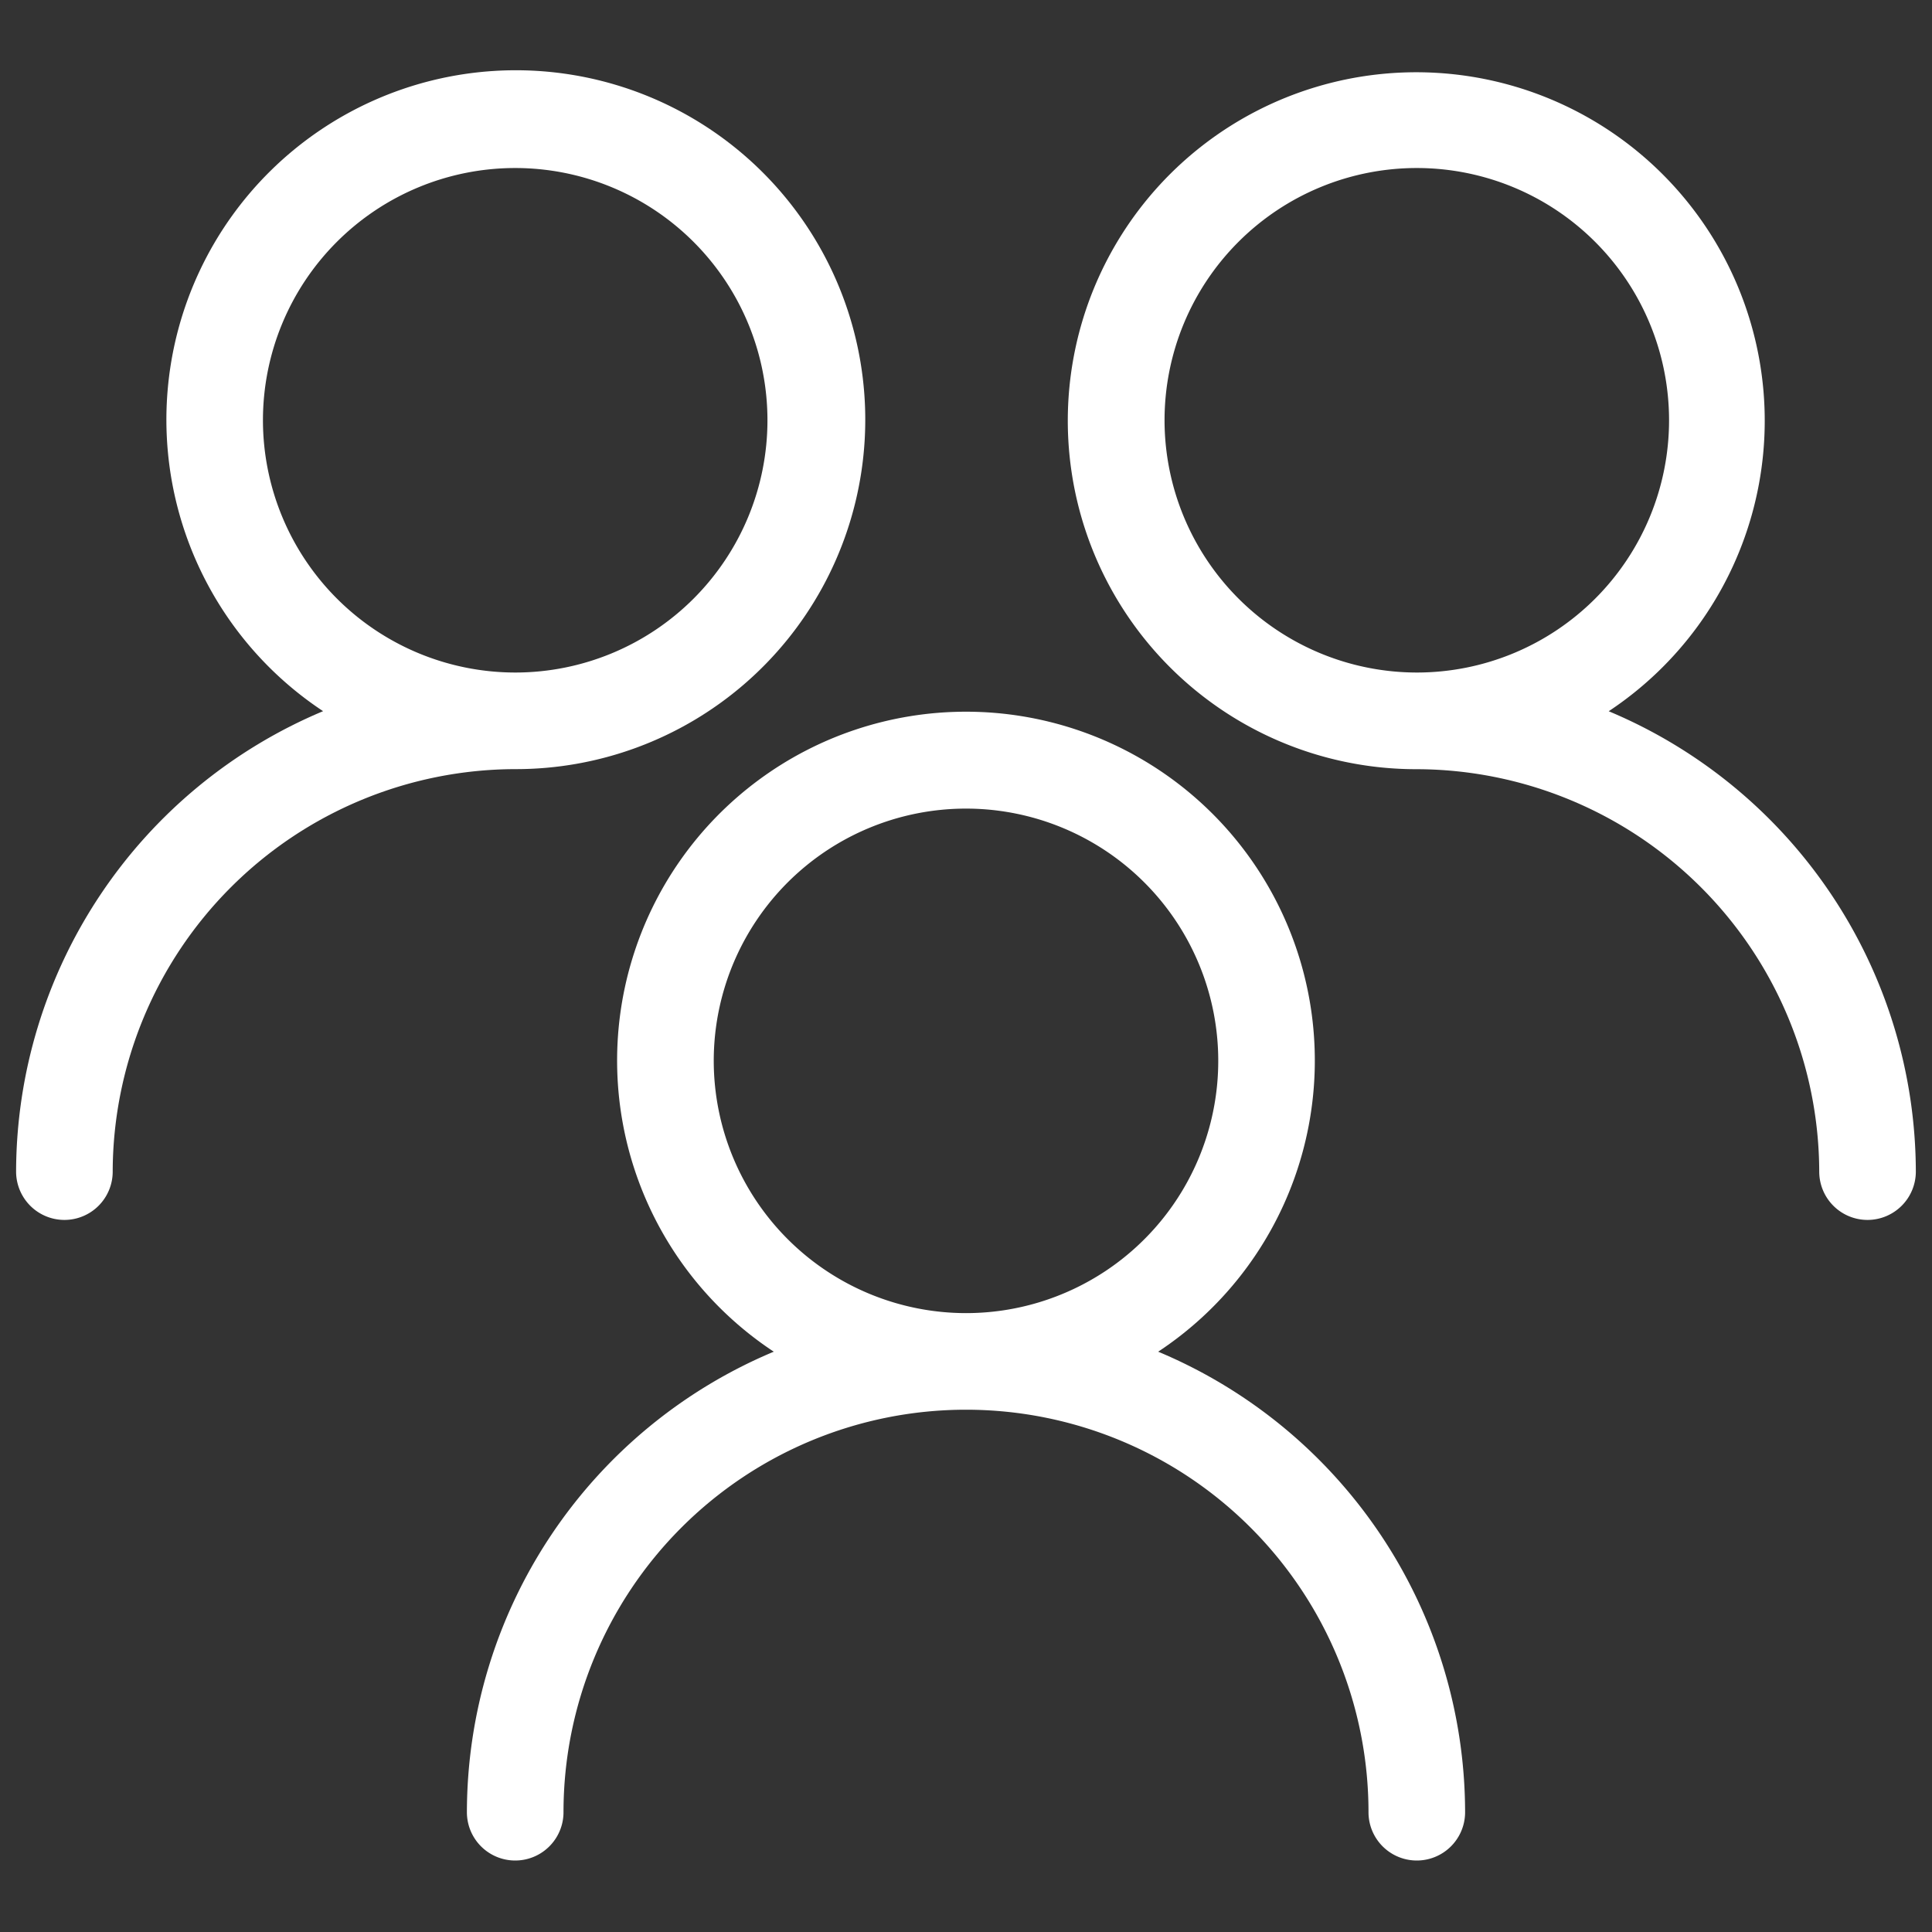
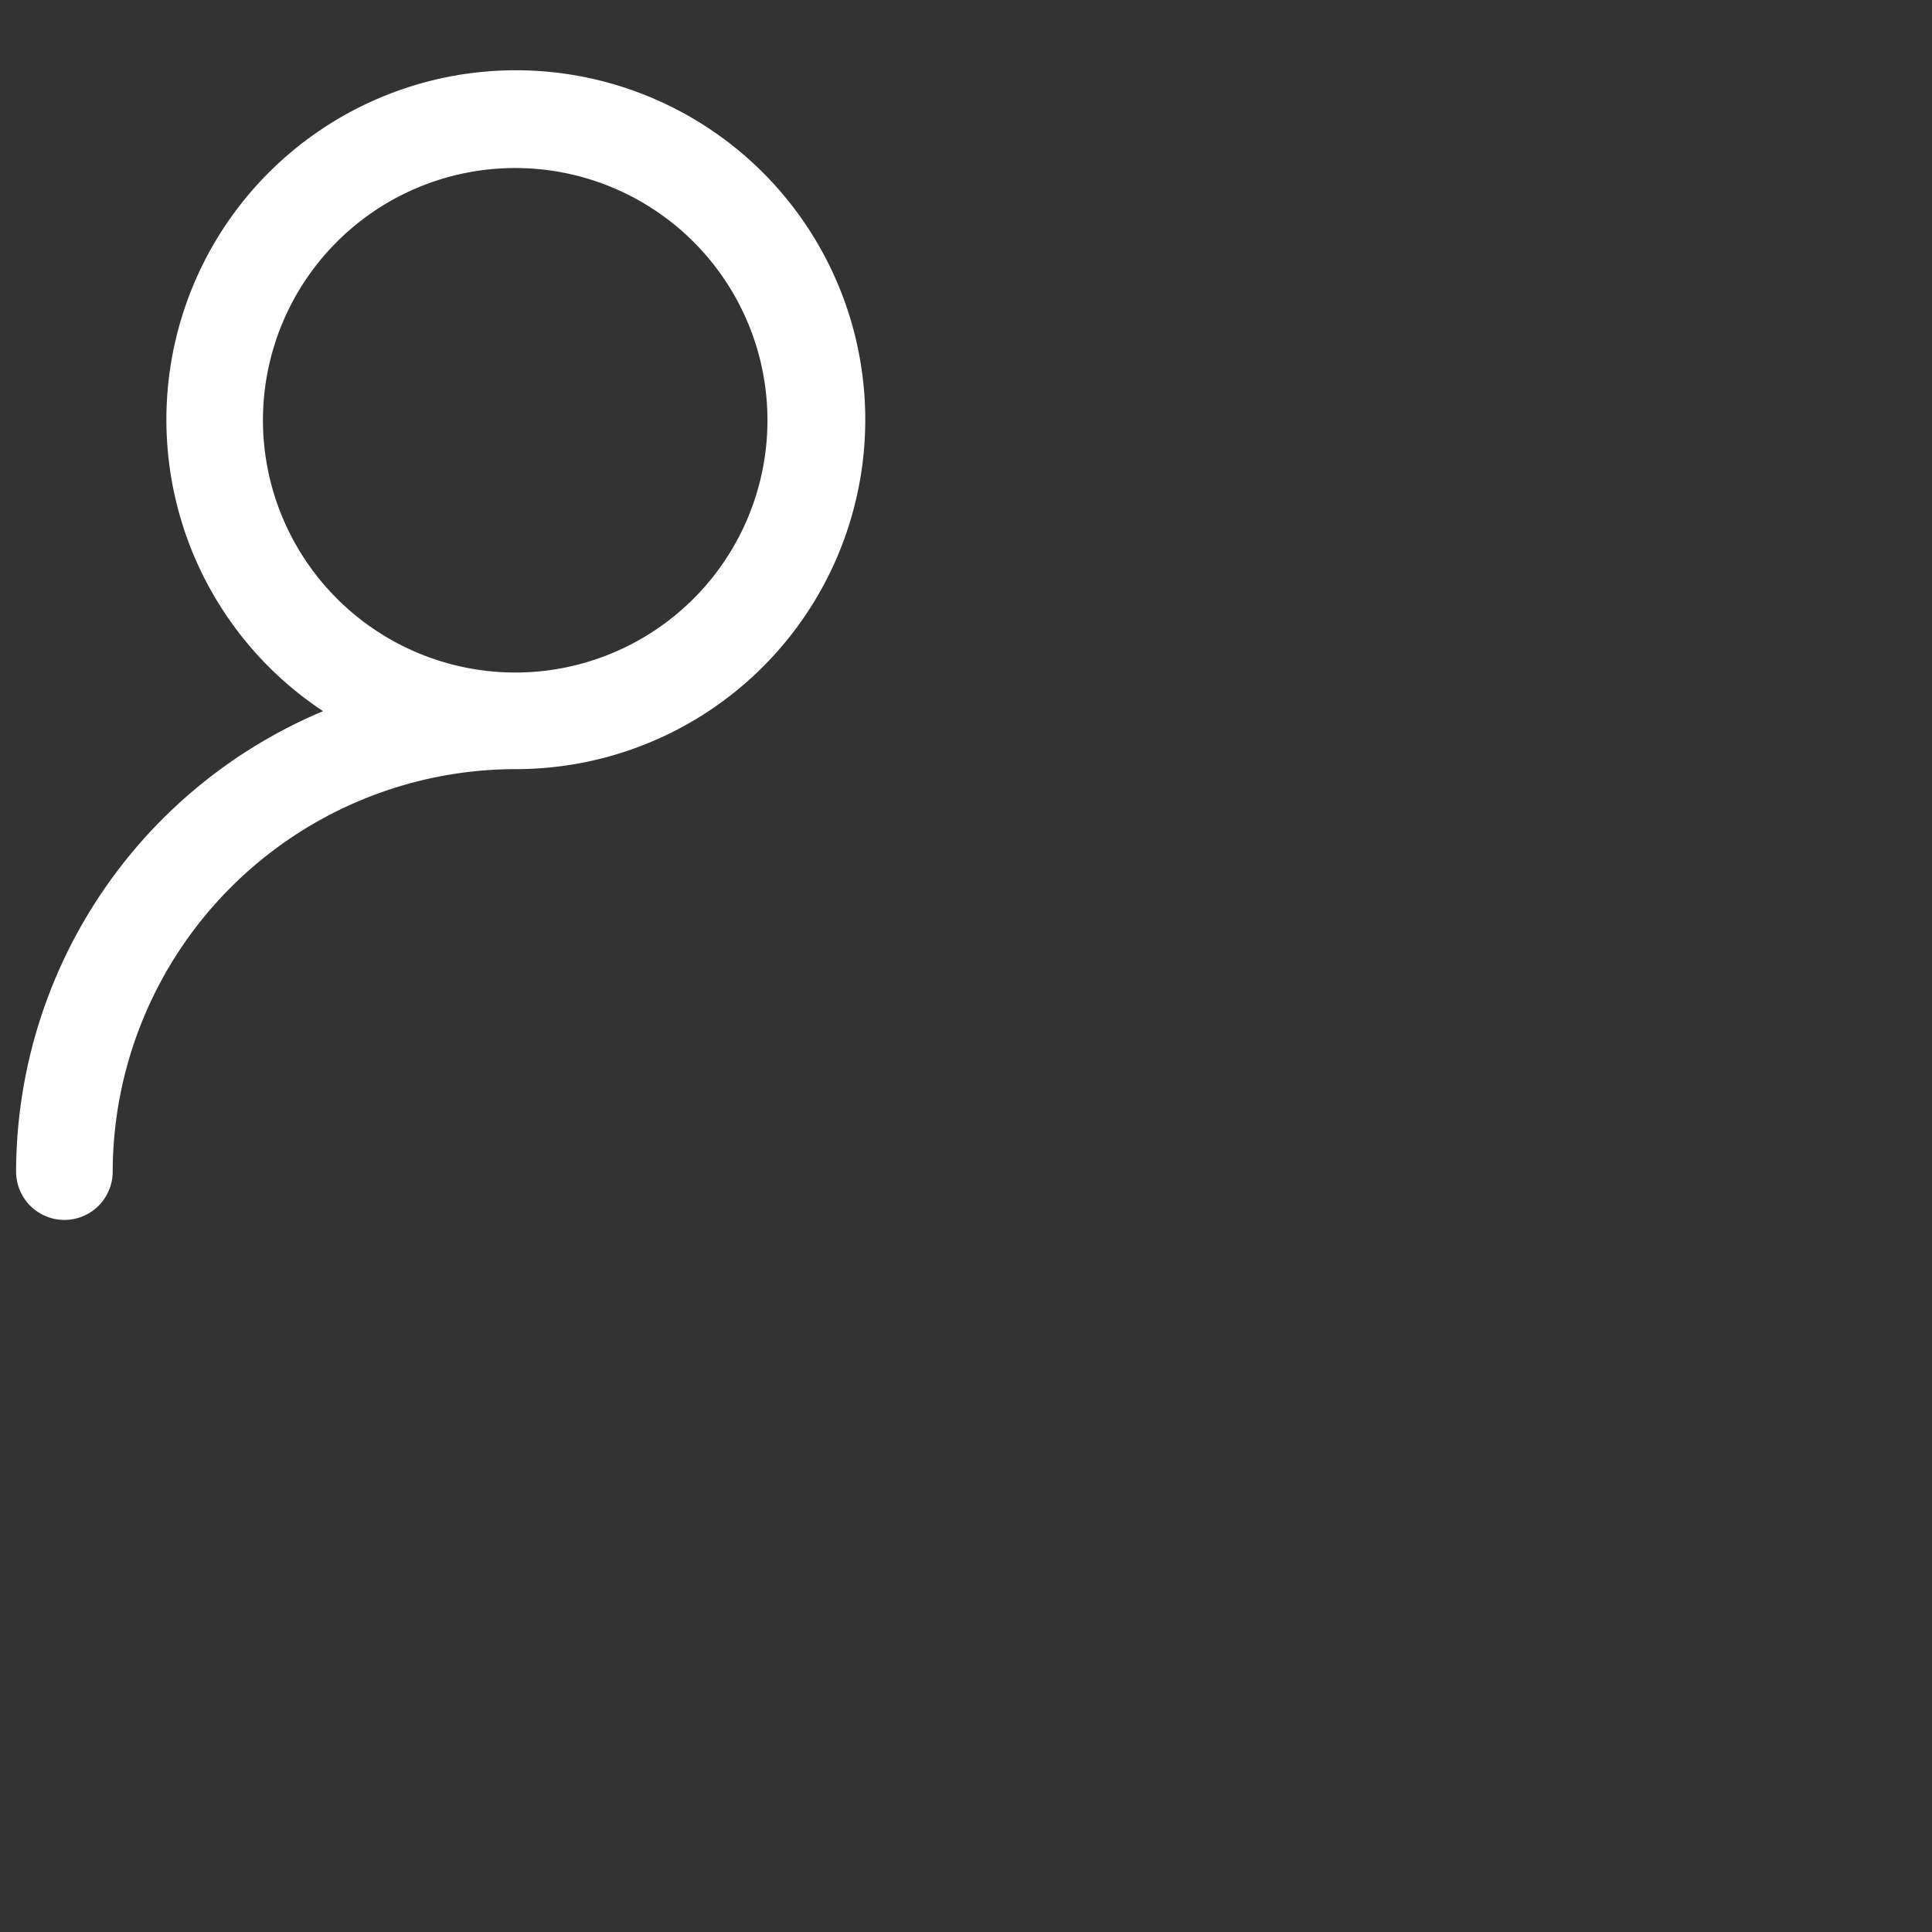
<svg xmlns="http://www.w3.org/2000/svg" version="1.1" width="512" height="512" x="0" y="0" viewBox="0 0 30 30" style="enable-background:new 0 0 512 512" xml:space="preserve">
  <rect x="0" y="0" width="30" height="30" fill="#333333" stroke="none" />
  <g>
    <g fill="none">
-       <path d="M18.917 16.474A3.917 3.917 0 1 0 15 20.39a3.921 3.921 0 0 0 3.917-3.916zM8 10.443a3.917 3.917 0 1 0-3.917-3.917A3.921 3.921 0 0 0 8 10.443zM25.917 6.526A3.917 3.917 0 1 0 22 10.443a3.921 3.921 0 0 0 3.917-3.917z" fill="none" opacity="1" />
-     </g>
-     <path d="M7.25 28.14a.75.75 0 0 0 1.5 0 6.25 6.25 0 0 1 12.5 0 .75.75 0 0 0 1.5 0 7.762 7.762 0 0 0-4.766-7.151 5.417 5.417 0 1 0-5.969 0A7.763 7.763 0 0 0 7.25 28.14zm3.833-11.666A3.917 3.917 0 1 1 15 20.39a3.921 3.921 0 0 1-3.917-3.916zM29 18.943a.751.751 0 0 0 .749-.751 7.77 7.77 0 0 0-4.769-7.148 5.411 5.411 0 1 0-2.982.9 6.266 6.266 0 0 1 6.251 6.251.75.75 0 0 0 .751.748zM18.083 6.526A3.917 3.917 0 1 1 22 10.443a3.921 3.921 0 0 1-3.917-3.917z" fill="#FFFFFF" opacity="1" data-original="#000000" />
+       </g>
    <path d="M1 18.943a.75.75 0 0 0 .75-.75A6.265 6.265 0 0 1 8 11.943a5.426 5.426 0 1 0-2.983-.9A7.771 7.771 0 0 0 .25 18.192a.751.751 0 0 0 .75.751zM4.083 6.526A3.917 3.917 0 1 1 8 10.443a3.921 3.921 0 0 1-3.917-3.917z" fill="#FFFFFF" opacity="1" data-original="#000000" />
  </g>
</svg>